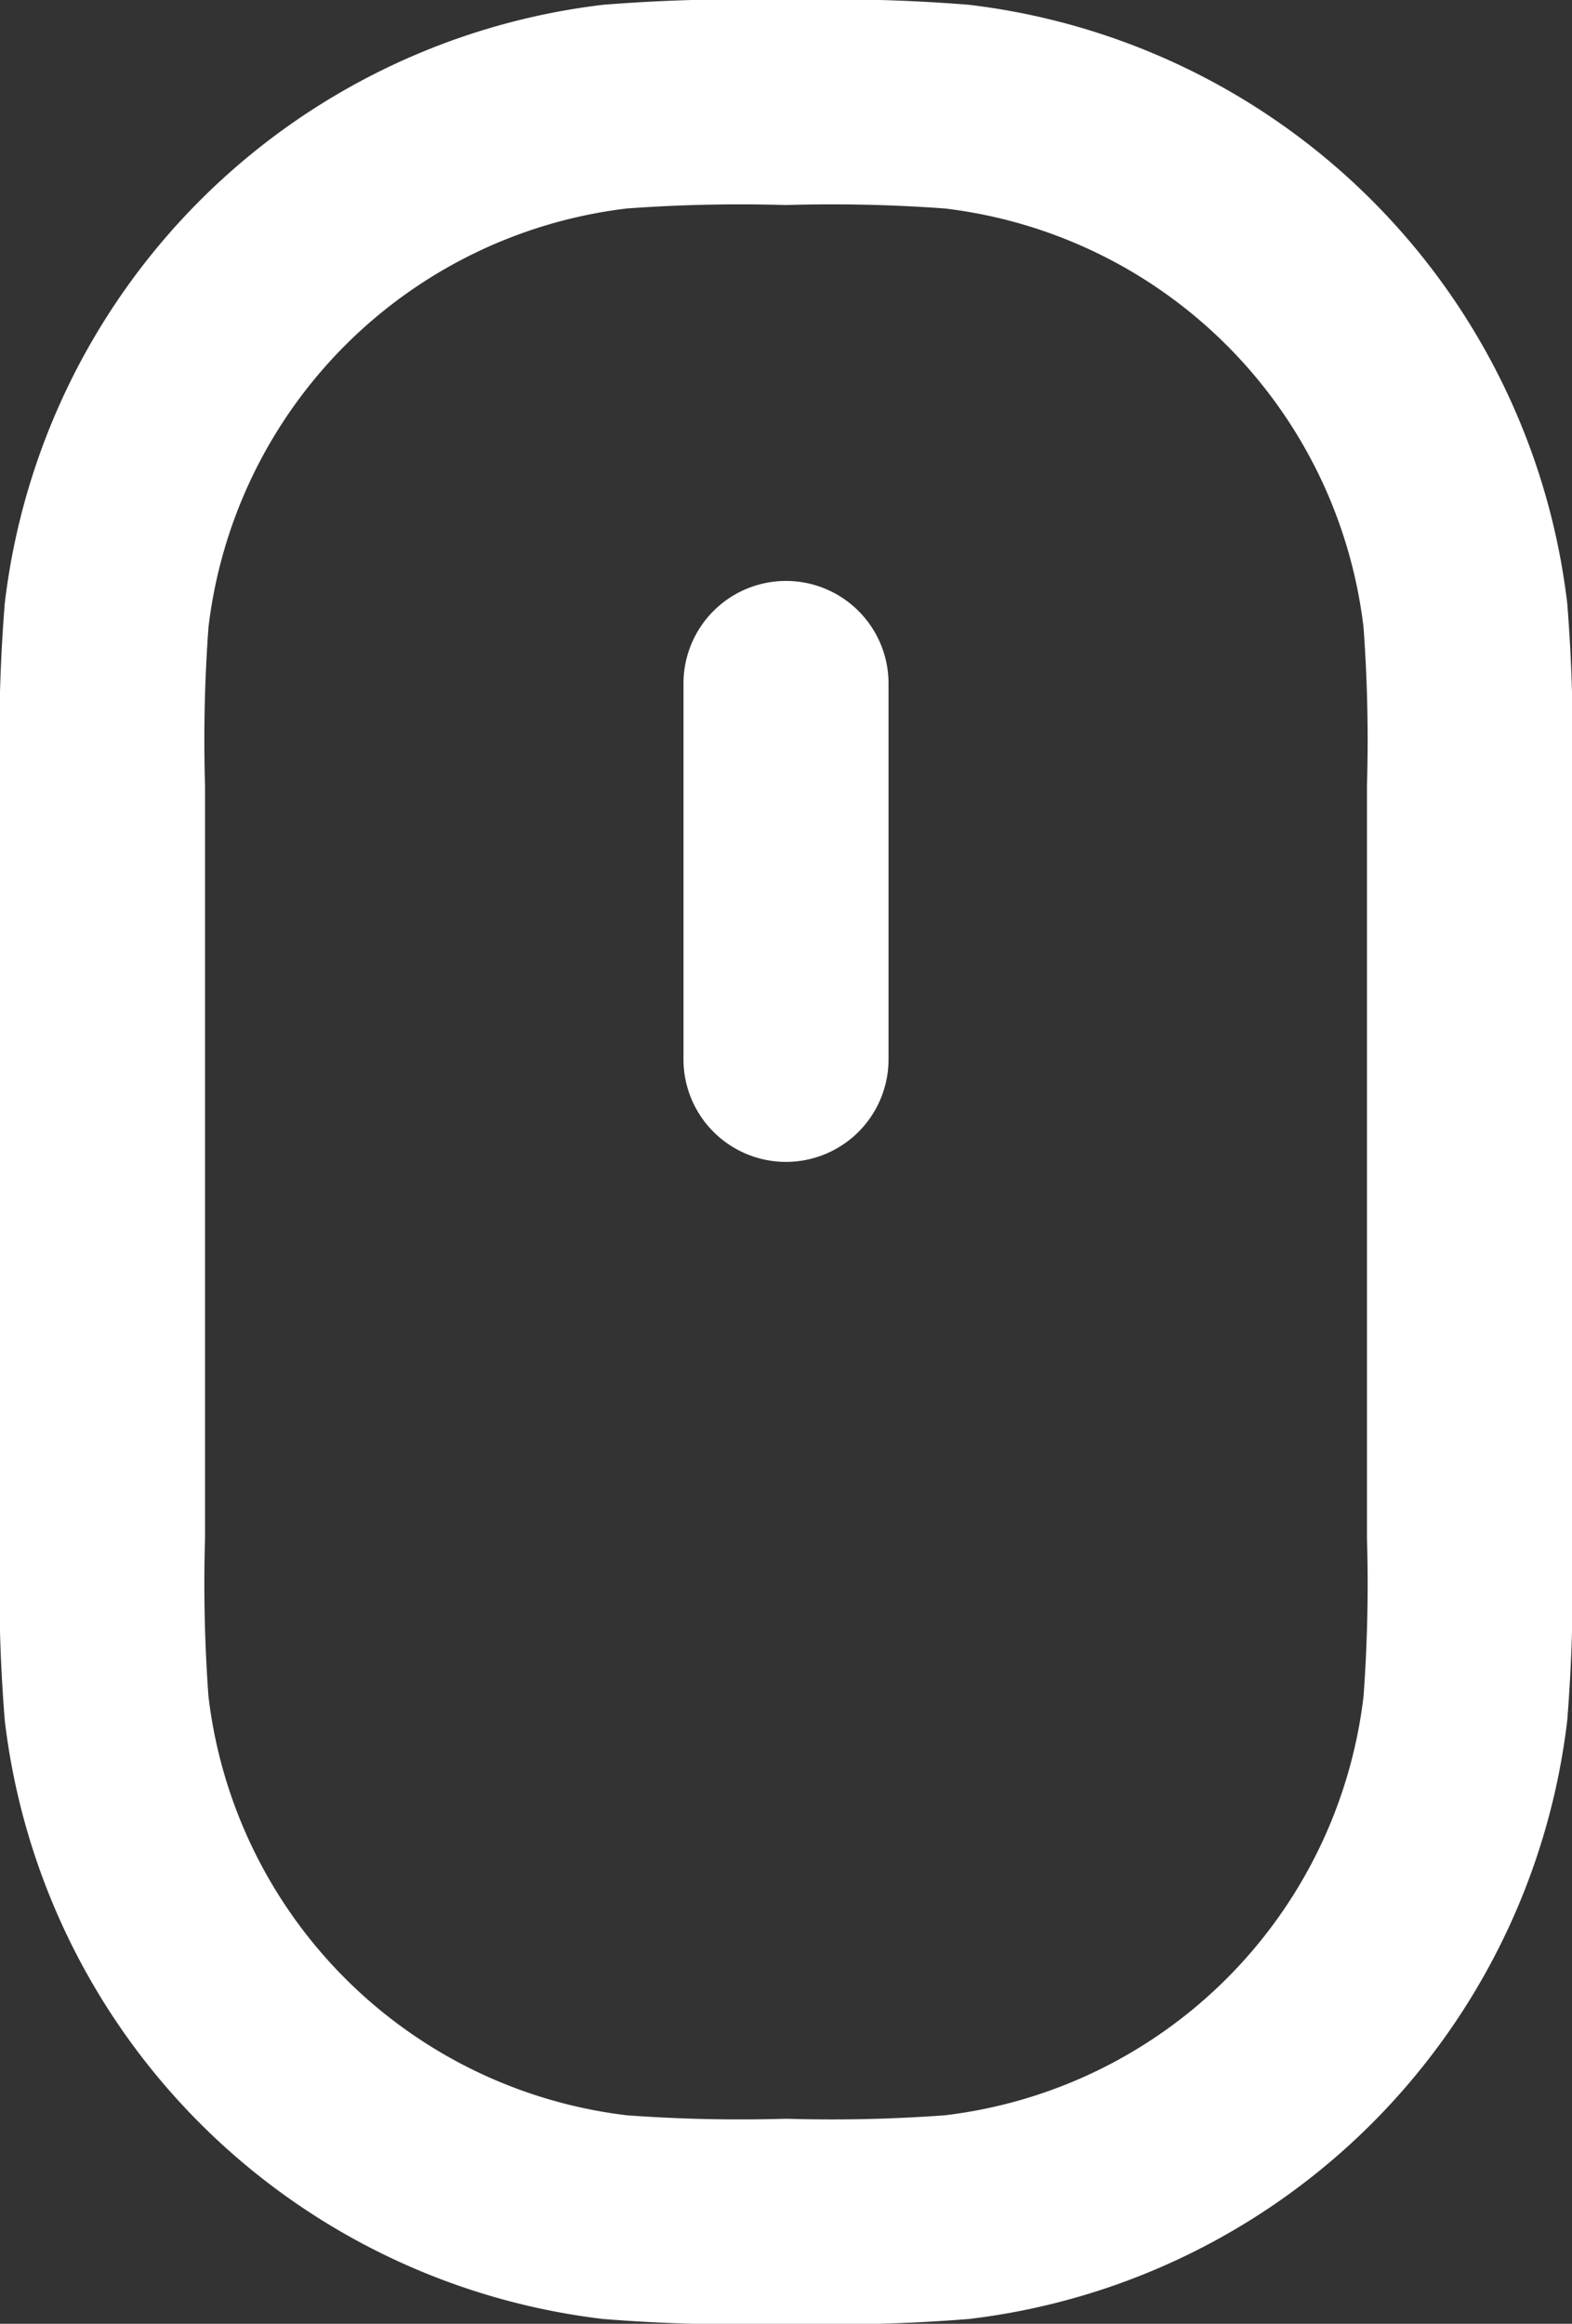
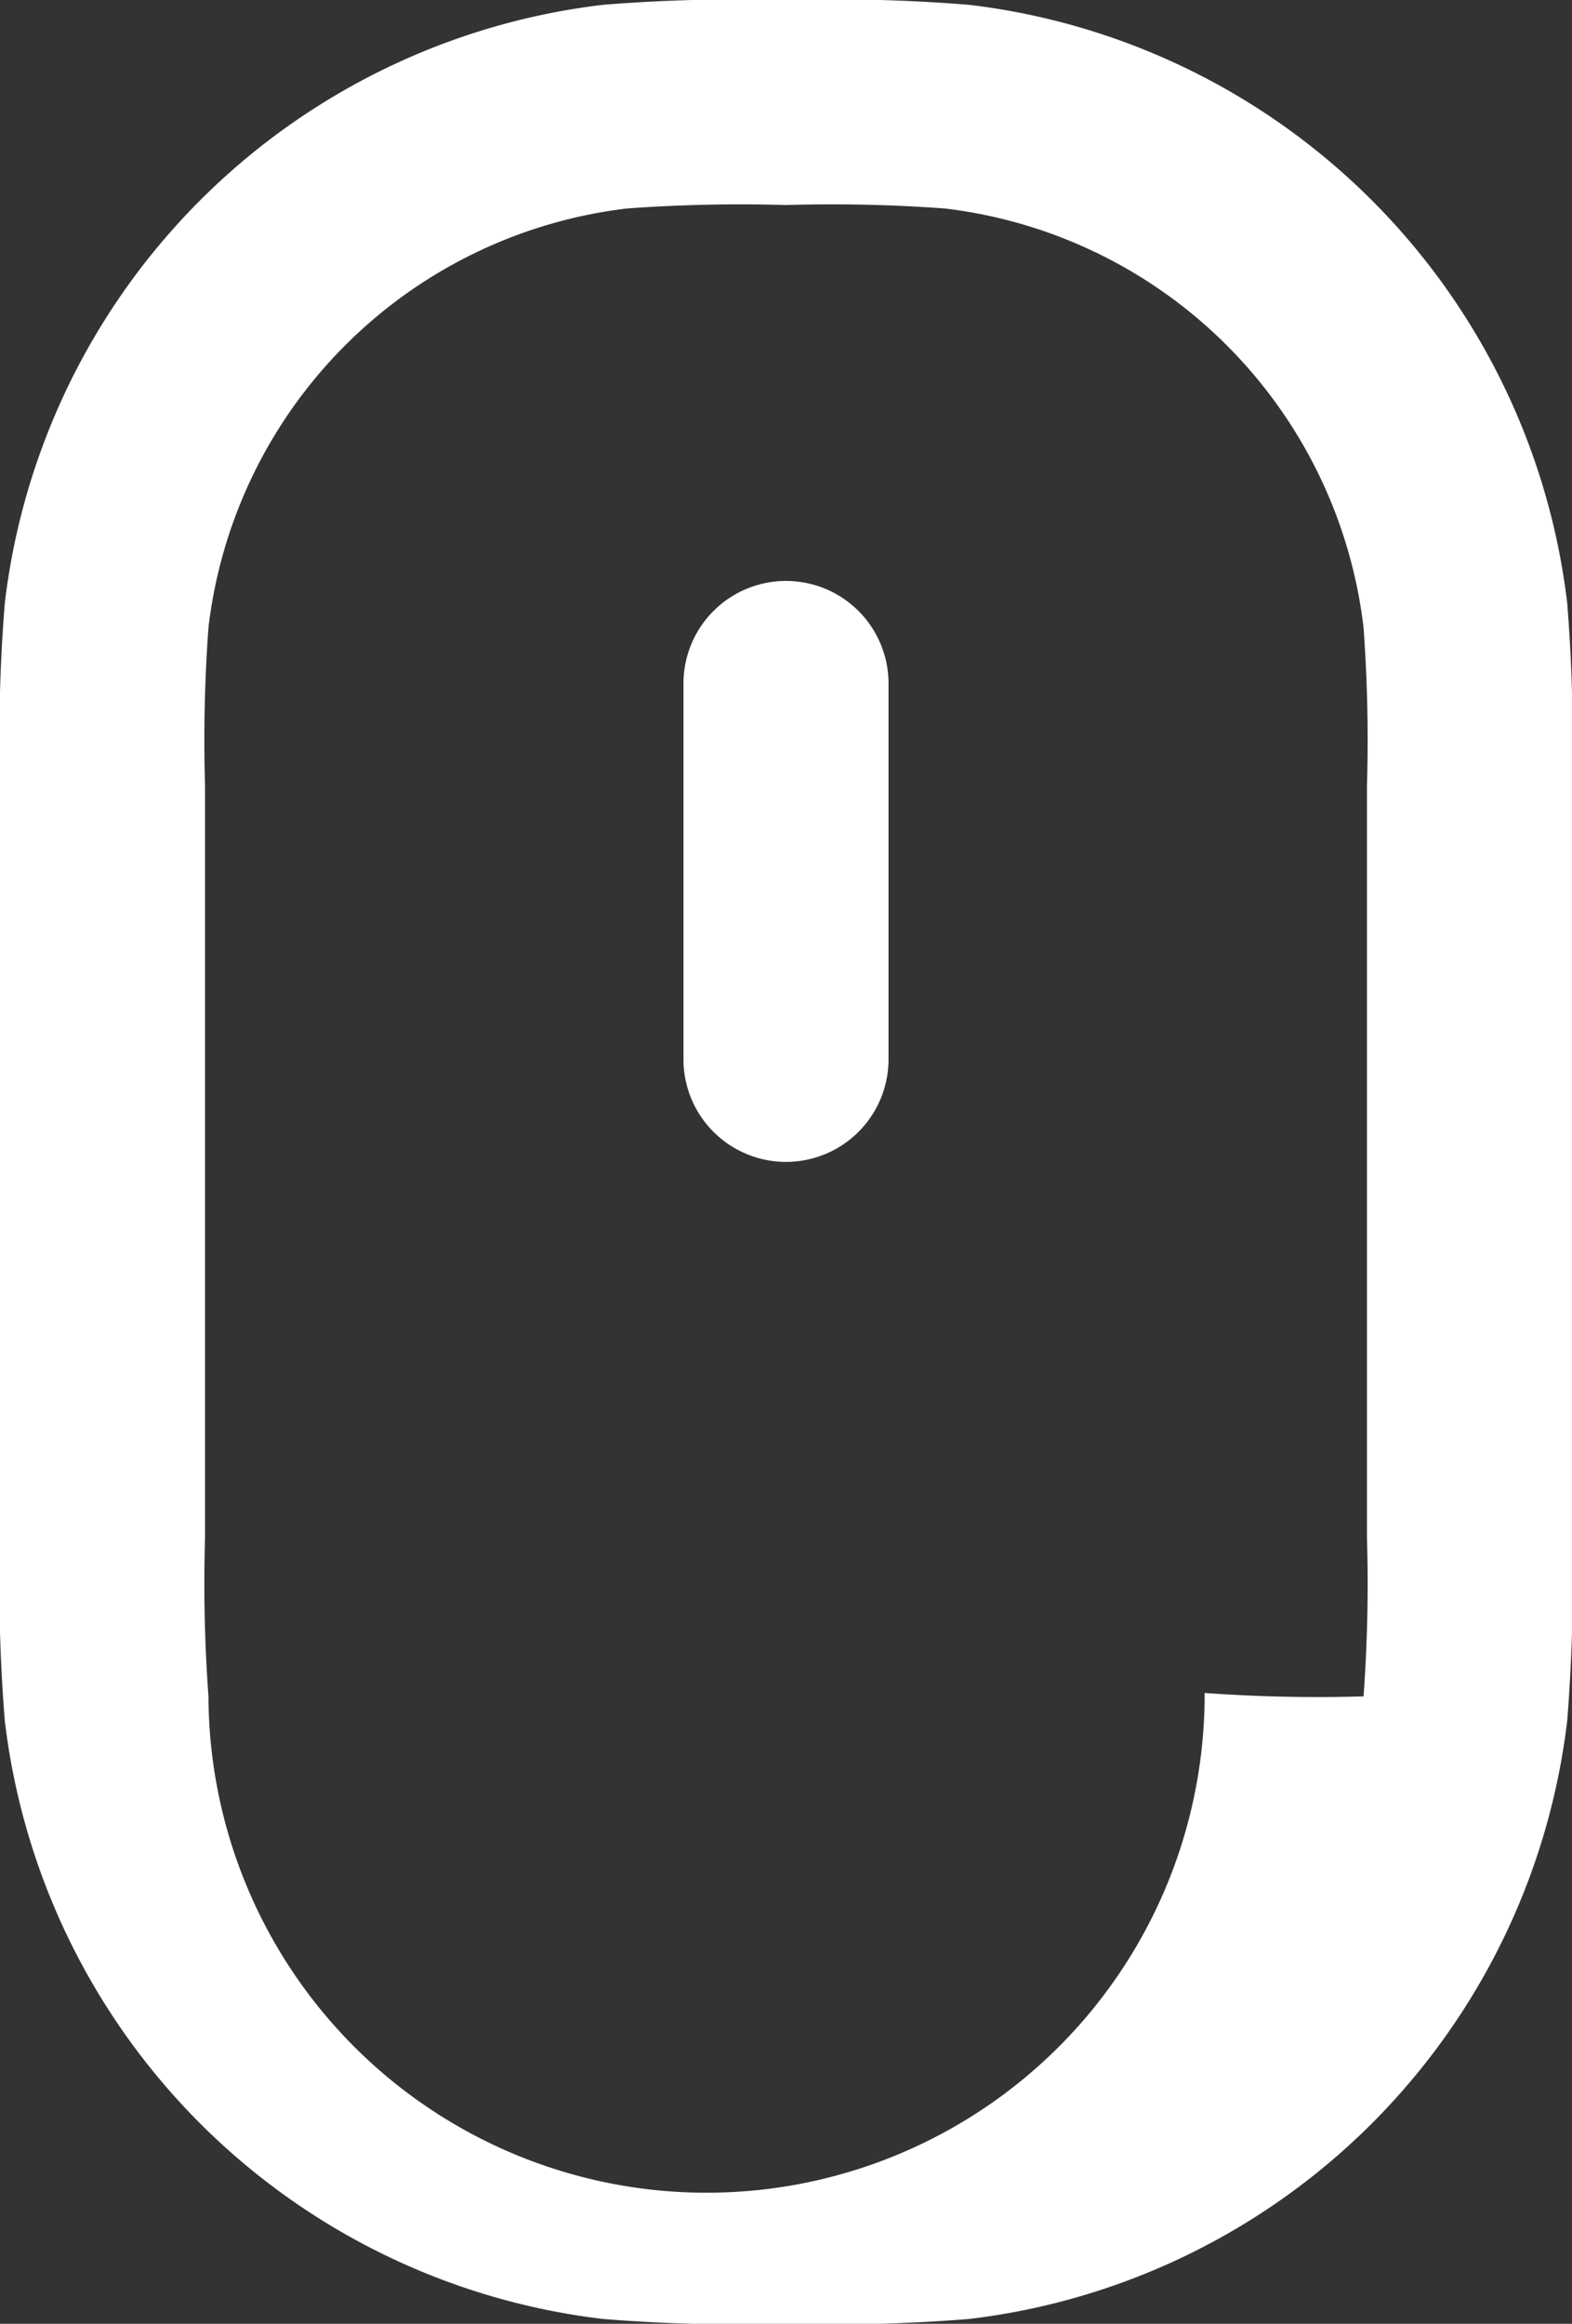
<svg xmlns="http://www.w3.org/2000/svg" viewBox="0 0 46 68">
  <rect x="0" y="0" width="46" height="68" fill="#333333" stroke="none" />
  <defs>
    <style>.cls-1{fill:#fff;fill-rule:evenodd;}</style>
  </defs>
  <g id="Capa_2" data-name="Capa 2">
    <g id="Capa_1-2" data-name="Capa 1">
-       <path class="cls-1" d="M39.9,18.36A45.31,45.31,0,0,1,40,23V45a45.31,45.31,0,0,1-.1,4.64A14,14,0,0,1,27.64,61.9,45.31,45.31,0,0,1,23,62a45.7,45.7,0,0,1-4.65-.1A14,14,0,0,1,6.1,49.64,45.31,45.31,0,0,1,6,45V23a45.31,45.31,0,0,1,.1-4.64A14,14,0,0,1,18.35,6.1,45.7,45.7,0,0,1,23,6a45.31,45.31,0,0,1,4.64.1A14,14,0,0,1,39.9,18.36ZM0,23a49.82,49.82,0,0,1,.14-5.35A20,20,0,0,1,17.65.14,49.82,49.82,0,0,1,23,0a49.72,49.72,0,0,1,5.35.14A20,20,0,0,1,45.86,17.65,49.82,49.82,0,0,1,46,23V45a49.72,49.72,0,0,1-.14,5.35A20,20,0,0,1,28.35,67.86,49.72,49.72,0,0,1,23,68a49.82,49.82,0,0,1-5.35-.14A20,20,0,0,1,.14,50.35,49.72,49.72,0,0,1,0,45Zm23-6a3,3,0,0,0-3,3V31a3,3,0,0,0,6,0V20A3,3,0,0,0,23,17Z" />
+       <path class="cls-1" d="M39.9,18.36A45.31,45.31,0,0,1,40,23V45a45.31,45.31,0,0,1-.1,4.64a45.7,45.7,0,0,1-4.65-.1A14,14,0,0,1,6.1,49.64,45.31,45.31,0,0,1,6,45V23a45.31,45.31,0,0,1,.1-4.64A14,14,0,0,1,18.35,6.1,45.7,45.7,0,0,1,23,6a45.31,45.31,0,0,1,4.64.1A14,14,0,0,1,39.9,18.36ZM0,23a49.82,49.82,0,0,1,.14-5.35A20,20,0,0,1,17.65.14,49.82,49.82,0,0,1,23,0a49.72,49.72,0,0,1,5.35.14A20,20,0,0,1,45.86,17.65,49.82,49.82,0,0,1,46,23V45a49.72,49.72,0,0,1-.14,5.35A20,20,0,0,1,28.35,67.86,49.72,49.72,0,0,1,23,68a49.82,49.82,0,0,1-5.35-.14A20,20,0,0,1,.14,50.35,49.72,49.72,0,0,1,0,45Zm23-6a3,3,0,0,0-3,3V31a3,3,0,0,0,6,0V20A3,3,0,0,0,23,17Z" />
    </g>
  </g>
</svg>